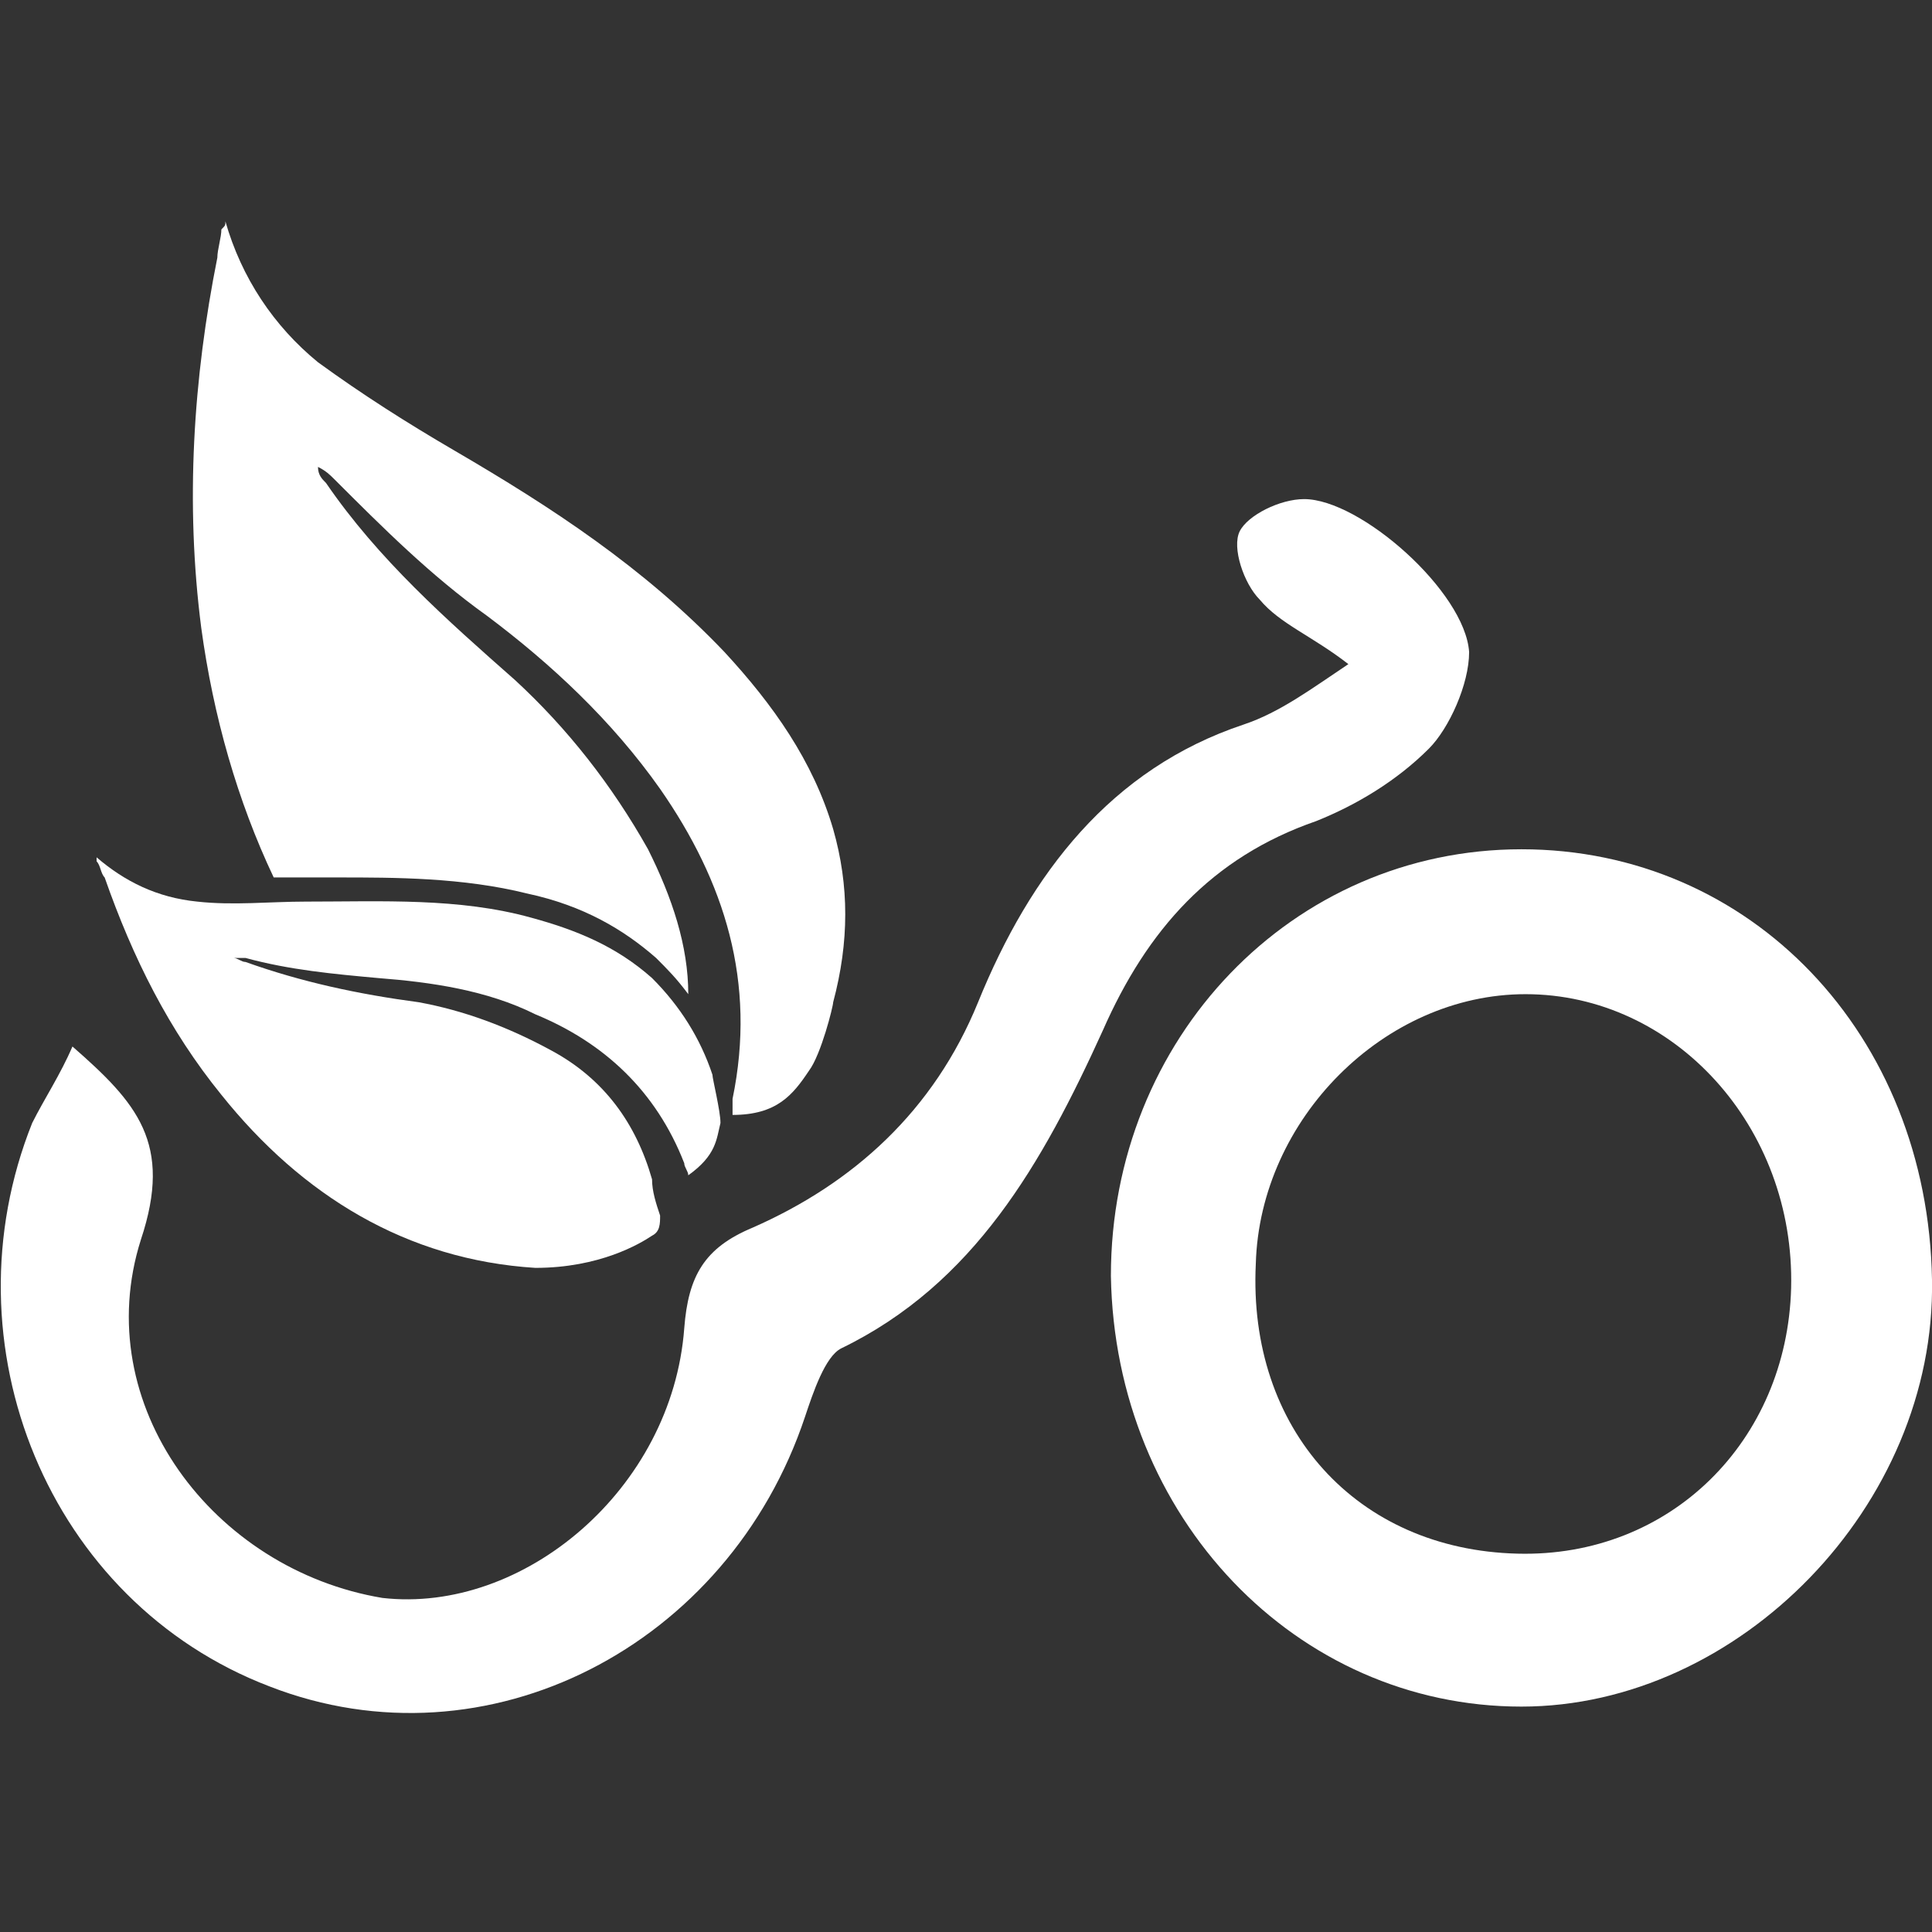
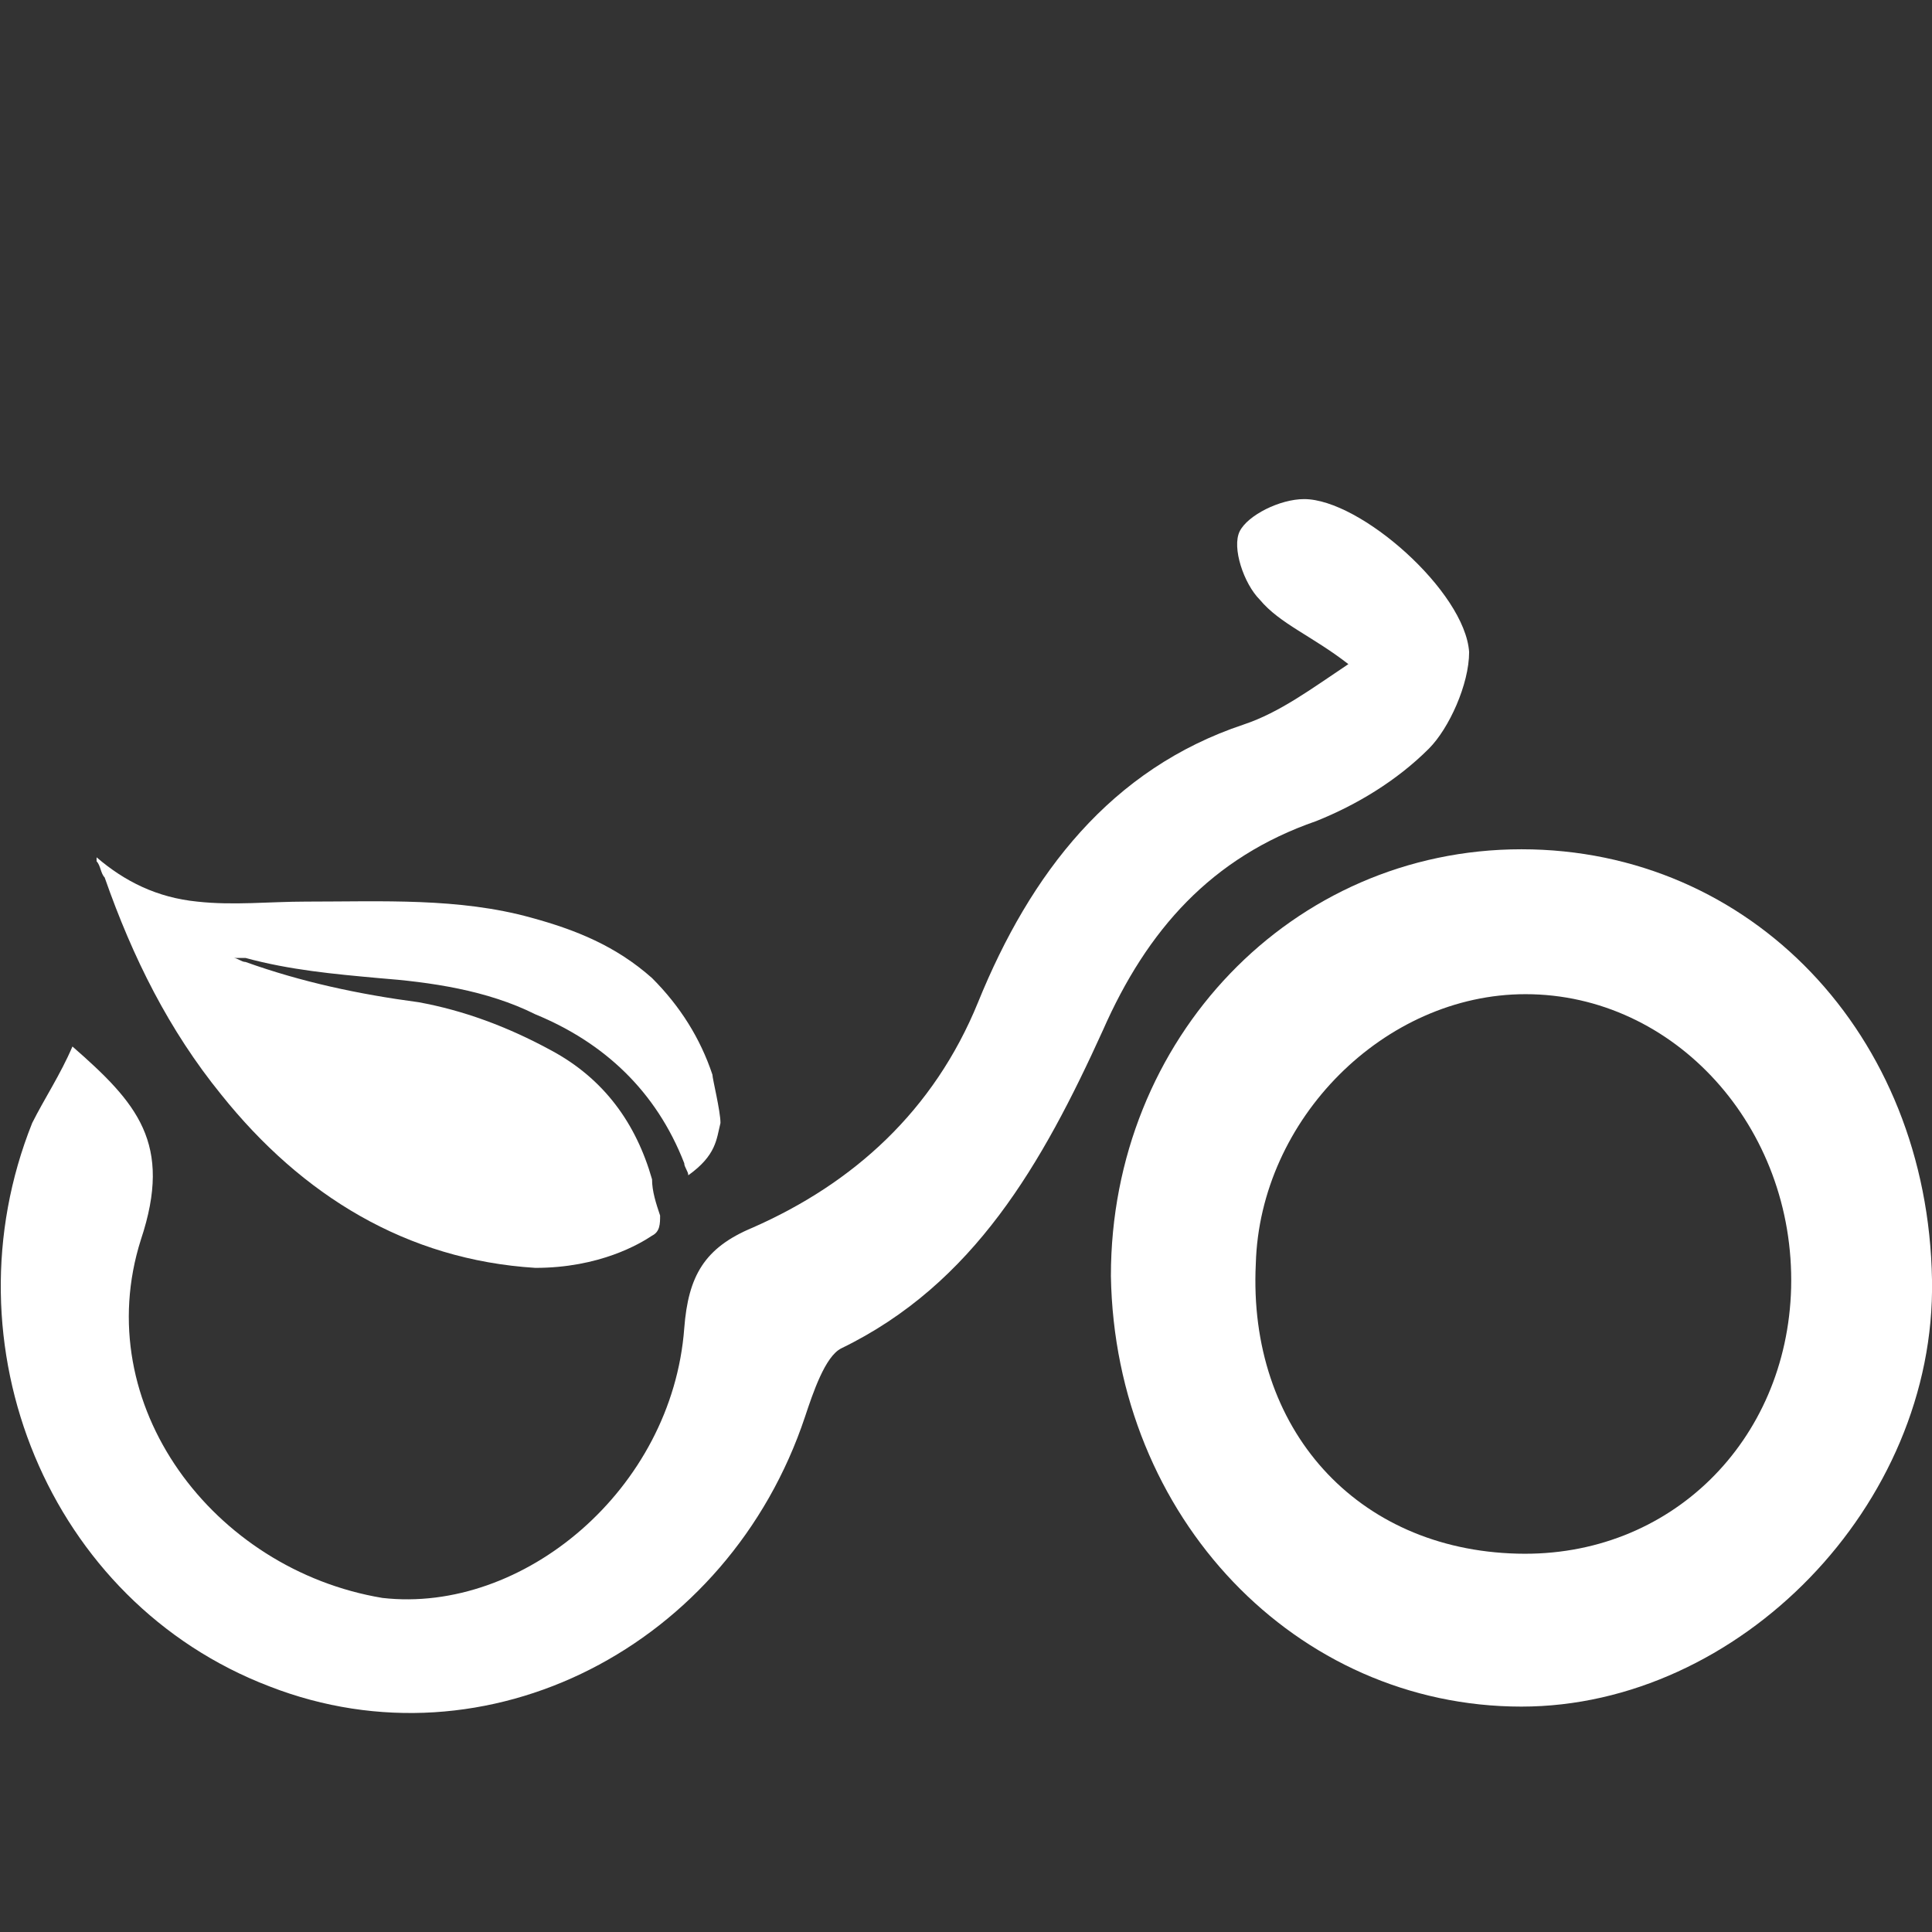
<svg xmlns="http://www.w3.org/2000/svg" version="1.1" id="Calque_1" x="0px" y="0px" viewBox="0 0 48 48" style="enable-background:new 0 0 48 48;" xml:space="preserve">
  <rect x="0" y="0" width="48" height="48" fill="#333333" stroke="none" />
  <style type="text/css">
	.st0{fill:#FFFFFF;}
</style>
  <g id="mobilité">
    <g>
      <path class="st0" d="M37.7,38.6c3.8,0.1,6.7-2.8,6.8-6.6c0.1-4-2.9-7.3-6.6-7.3c-3.5,0-6.6,3.1-6.7,6.7    C31,35.5,33.7,38.5,37.7,38.6 M37.8,21.1c5.7,0,10.1,4.6,10.2,10.7c0.1,5.6-4.8,10.6-10.2,10.6c-5.6,0-10.1-4.7-10.2-10.7    C27.6,25.8,32.1,21.1,37.8,21.1" />
      <path class="st0" d="M33.5,16.5c-0.9-0.7-1.7-1-2.2-1.6c-0.4-0.4-0.7-1.3-0.5-1.7s1-0.8,1.6-0.8c1.4,0,4,2.3,4.1,3.8    c0,0.8-0.5,1.9-1,2.4c-0.8,0.8-1.8,1.4-2.8,1.8c-2.6,0.9-4.2,2.7-5.3,5.2c-1.5,3.3-3.2,6.3-6.5,7.9c-0.4,0.2-0.7,1.1-0.9,1.7    c-1.9,5.7-7.9,8.8-13.3,6.7c-5.5-2.1-8.1-8.5-5.9-14c0.3-0.6,0.7-1.2,1-1.9c1.6,1.4,2.5,2.4,1.7,4.8c-1.3,4.1,1.8,8.2,6,8.9    C13,40.1,16.7,37,17,33c0.1-1.3,0.5-2,1.7-2.5c2.5-1.1,4.5-2.9,5.6-5.6c1.3-3.2,3.3-5.8,6.6-6.9C31.8,17.7,32.6,17.1,33.5,16.5" />
-       <path class="st0" d="M20.7,20.6c-0.5-1.7-1.5-3.1-2.7-4.4c-2-2.1-4.3-3.6-6.7-5C10.1,10.5,9,9.8,7.9,9C6.8,8.1,6,6.9,5.6,5.5    c0,0.1,0,0.1-0.1,0.2c0,0.2-0.1,0.5-0.1,0.7c-0.6,3-0.8,6.1-0.4,9.2c0.3,2.2,0.9,4.3,1.8,6.2c0.2,0,0.4,0,0.6,0c0.4,0,0.7,0,1,0    c1.4,0,3.1,0,4.7,0.4c1.4,0.3,2.4,0.9,3.2,1.6c0.3,0.3,0.5,0.5,0.8,0.9c0-1.2-0.4-2.4-1-3.6c-0.9-1.6-2-3-3.3-4.2    c-1.7-1.5-3.4-3-4.7-4.9c-0.1-0.1-0.2-0.2-0.2-0.4c0.2,0.1,0.3,0.2,0.4,0.3c1.2,1.2,2.4,2.4,3.8,3.4c1.6,1.2,3.1,2.6,4.3,4.3    c1.6,2.3,2.4,4.8,1.8,7.7l0,0c0,0.1,0,0.3,0,0.4c1.1,0,1.5-0.5,1.9-1.1c0.3-0.4,0.6-1.6,0.6-1.7C21.1,23.4,21.1,22,20.7,20.6" />
      <path class="st0" d="M16.2,30.7c0.2-0.1,0.2-0.3,0.2-0.5c-0.1-0.3-0.2-0.6-0.2-0.9c-0.4-1.4-1.2-2.5-2.5-3.2    c-1.1-0.6-2.2-1-3.3-1.2c-1.5-0.2-2.9-0.5-4.3-1c-0.1,0-0.2-0.1-0.3-0.1c0.1,0,0.2,0,0.3,0c1.1,0.3,2.2,0.4,3.3,0.5    c1.3,0.1,2.7,0.3,3.9,0.9c1.7,0.7,3,1.9,3.7,3.7c0,0.1,0.1,0.2,0.1,0.3c0.7-0.5,0.7-0.9,0.8-1.3c0-0.3-0.2-1.1-0.2-1.2    c-0.3-0.9-0.8-1.7-1.5-2.4c-0.9-0.8-1.9-1.2-3-1.5c-1.8-0.5-3.7-0.4-5.6-0.4c-0.9,0-1.8,0.1-2.7,0c-1-0.1-1.8-0.5-2.5-1.1v0.1    c0.1,0.1,0.1,0.3,0.2,0.4c0.7,2,1.6,3.8,2.9,5.4c2,2.5,4.6,4.1,7.8,4.3C14.9,31.5,15.9,30.9,16.2,30.7" />
    </g>
  </g>
</svg>